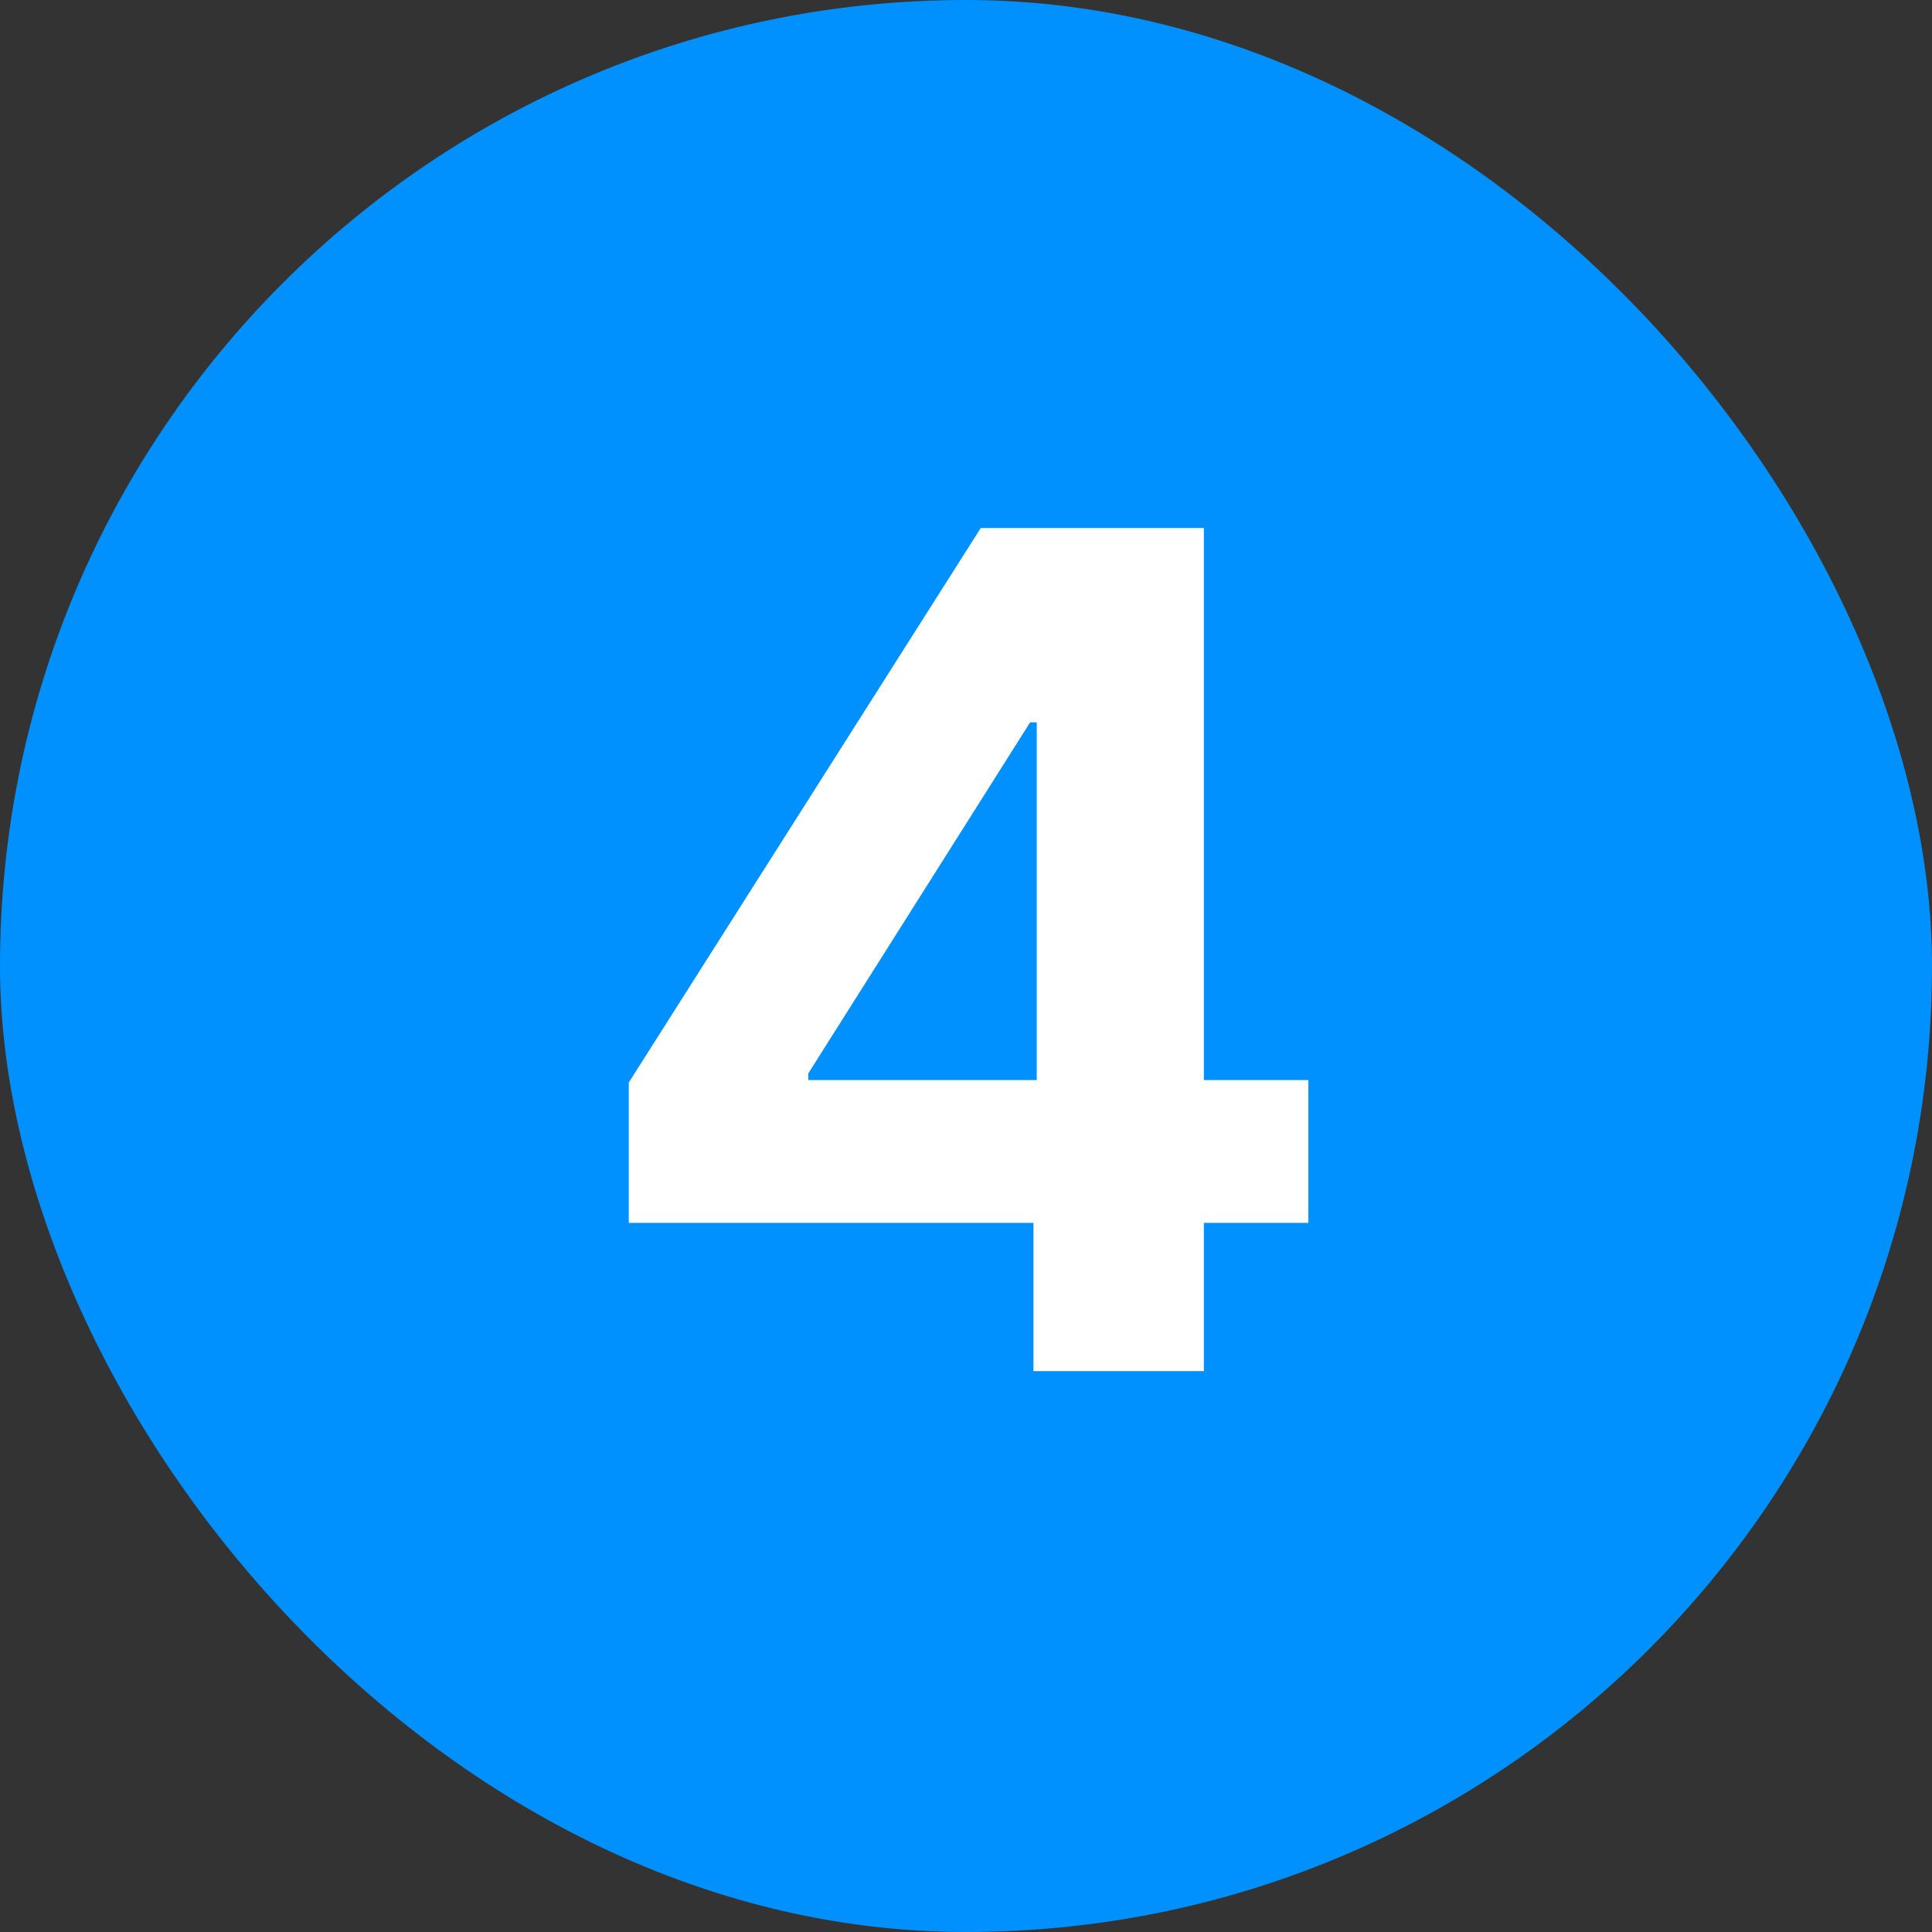
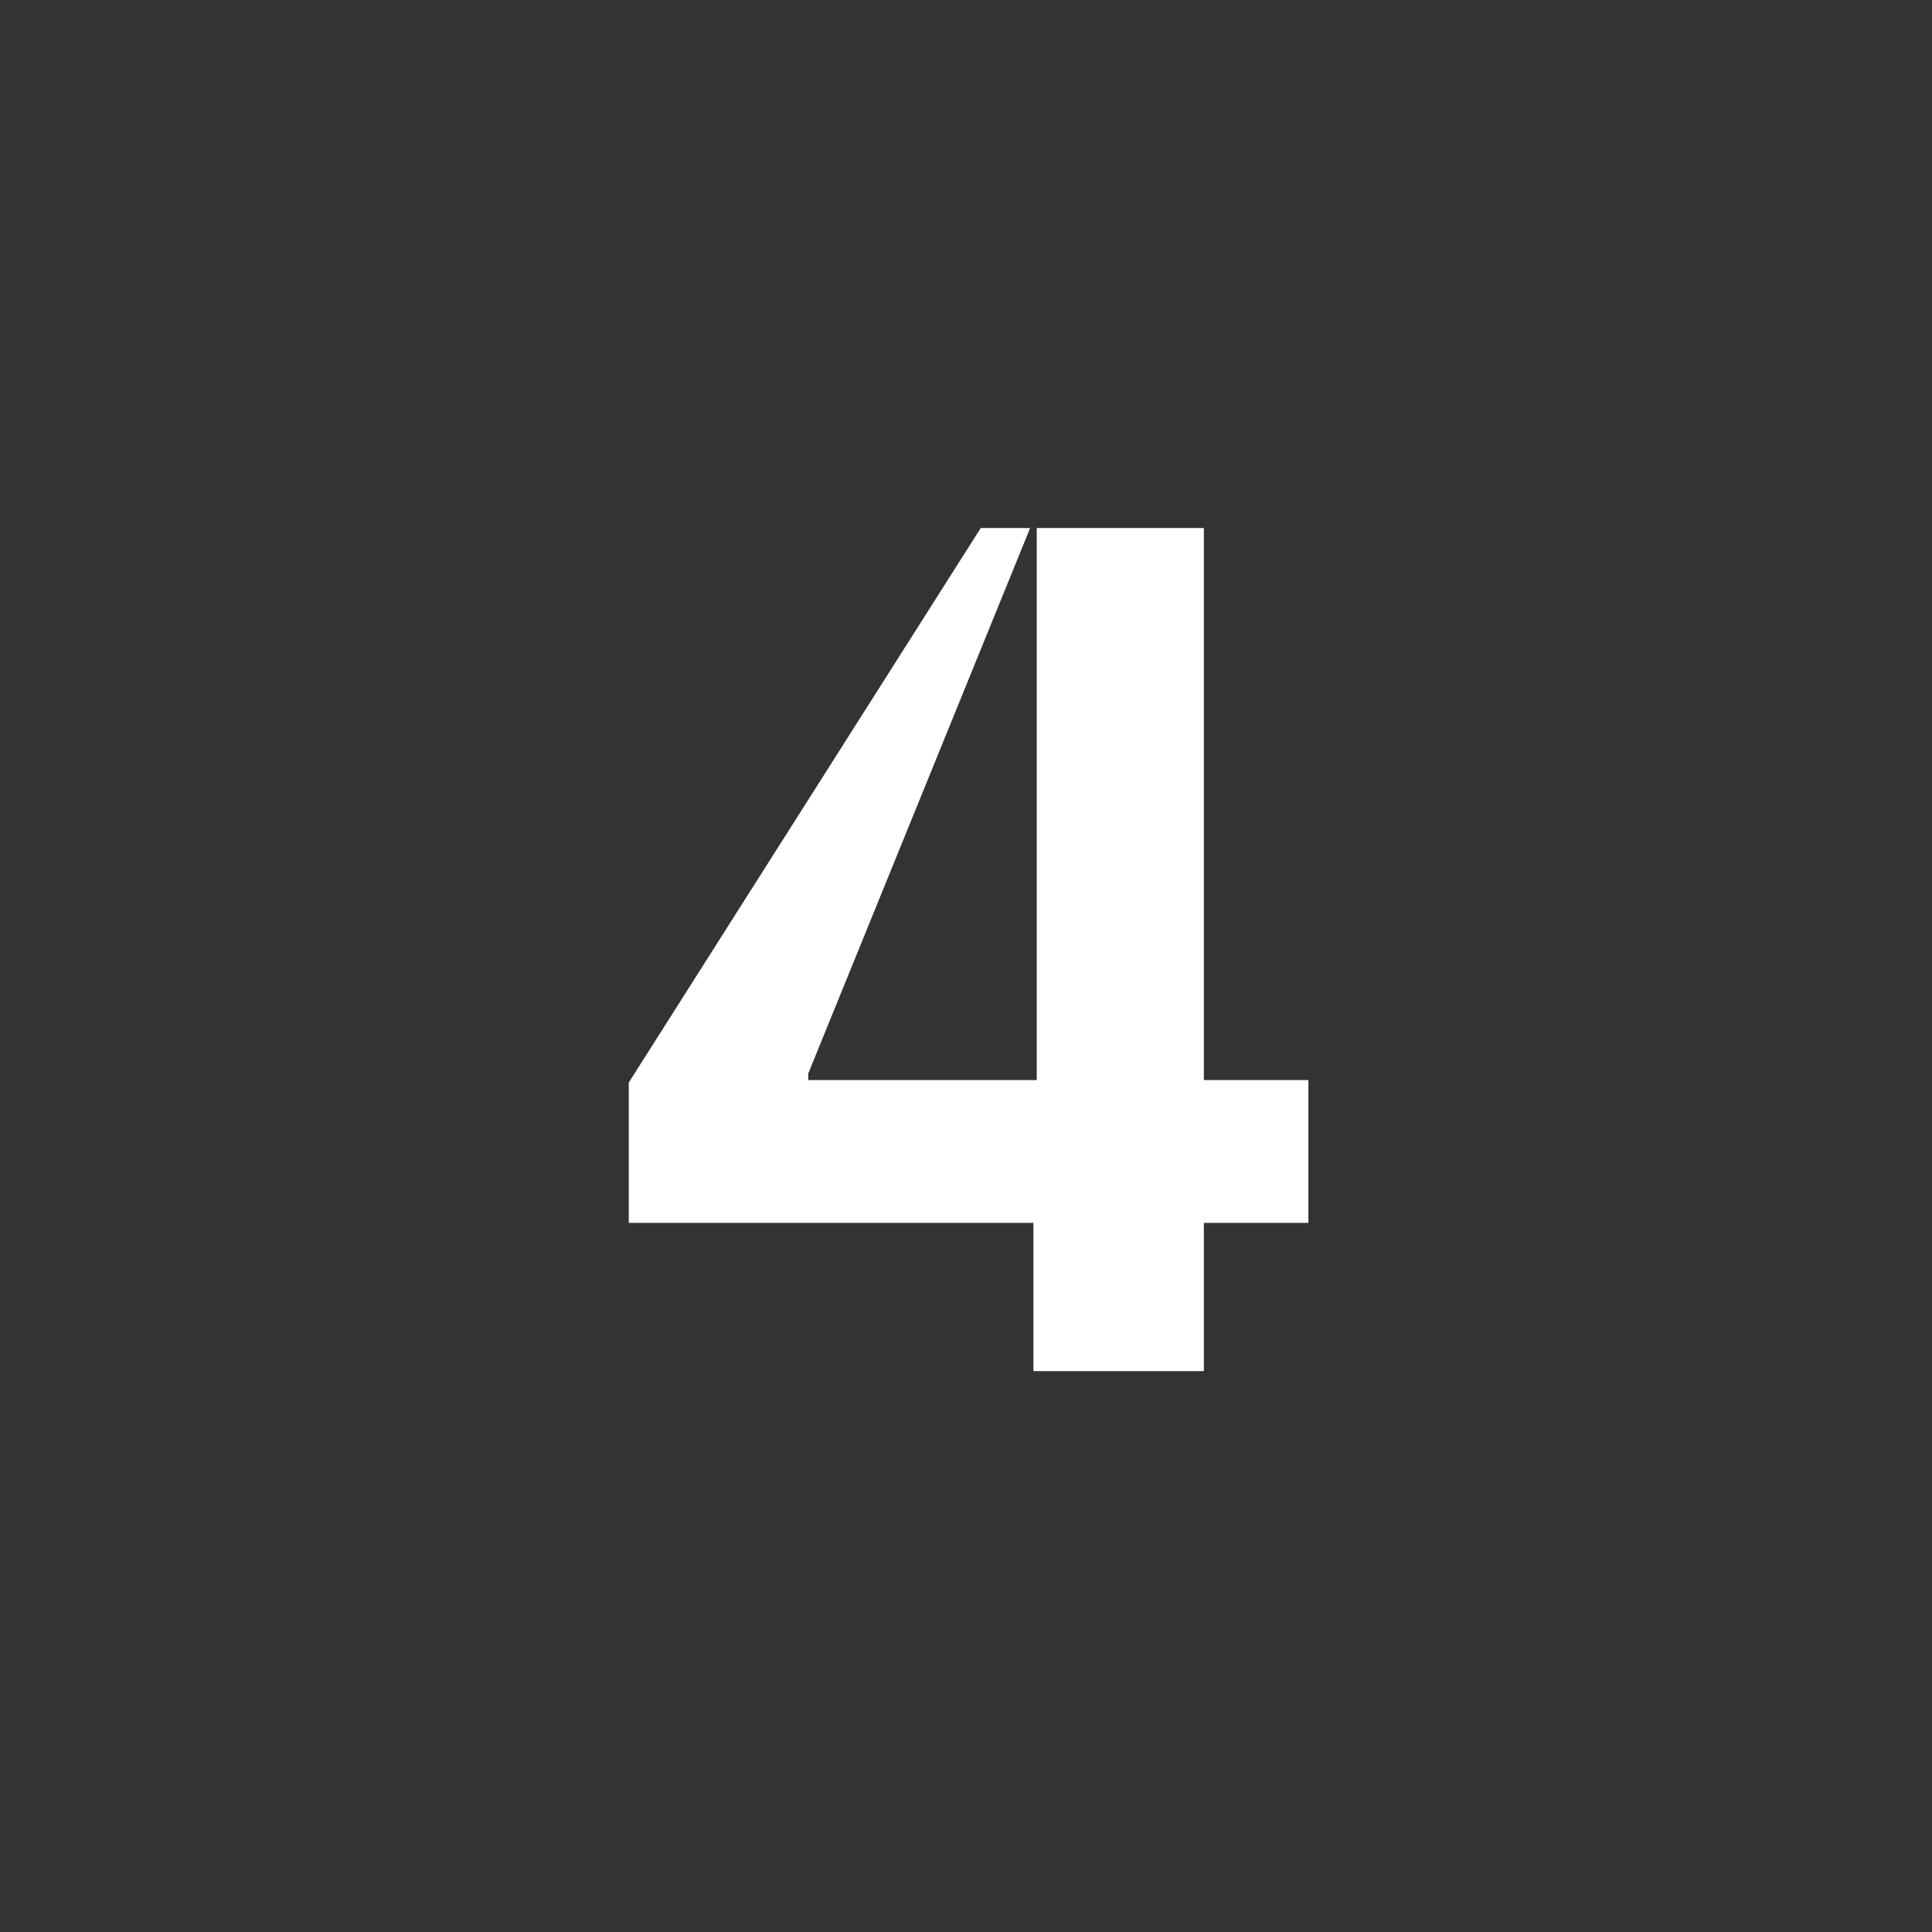
<svg xmlns="http://www.w3.org/2000/svg" width="62" height="62" viewBox="0 0 62 62" fill="none">
  <rect x="0" y="0" width="62" height="62" fill="#333333" stroke="none" />
-   <rect width="62" height="62" rx="31" fill="#0091FF" />
-   <path d="M20.178 39.244V34.74L31.473 16.945H35.357V23.181H33.058L25.938 34.449V34.66H41.988V39.244H20.178ZM33.164 44V37.87L33.27 35.876V16.945H38.633V44H33.164Z" fill="white" />
+   <path d="M20.178 39.244V34.74L31.473 16.945H35.357H33.058L25.938 34.449V34.66H41.988V39.244H20.178ZM33.164 44V37.87L33.27 35.876V16.945H38.633V44H33.164Z" fill="white" />
</svg>